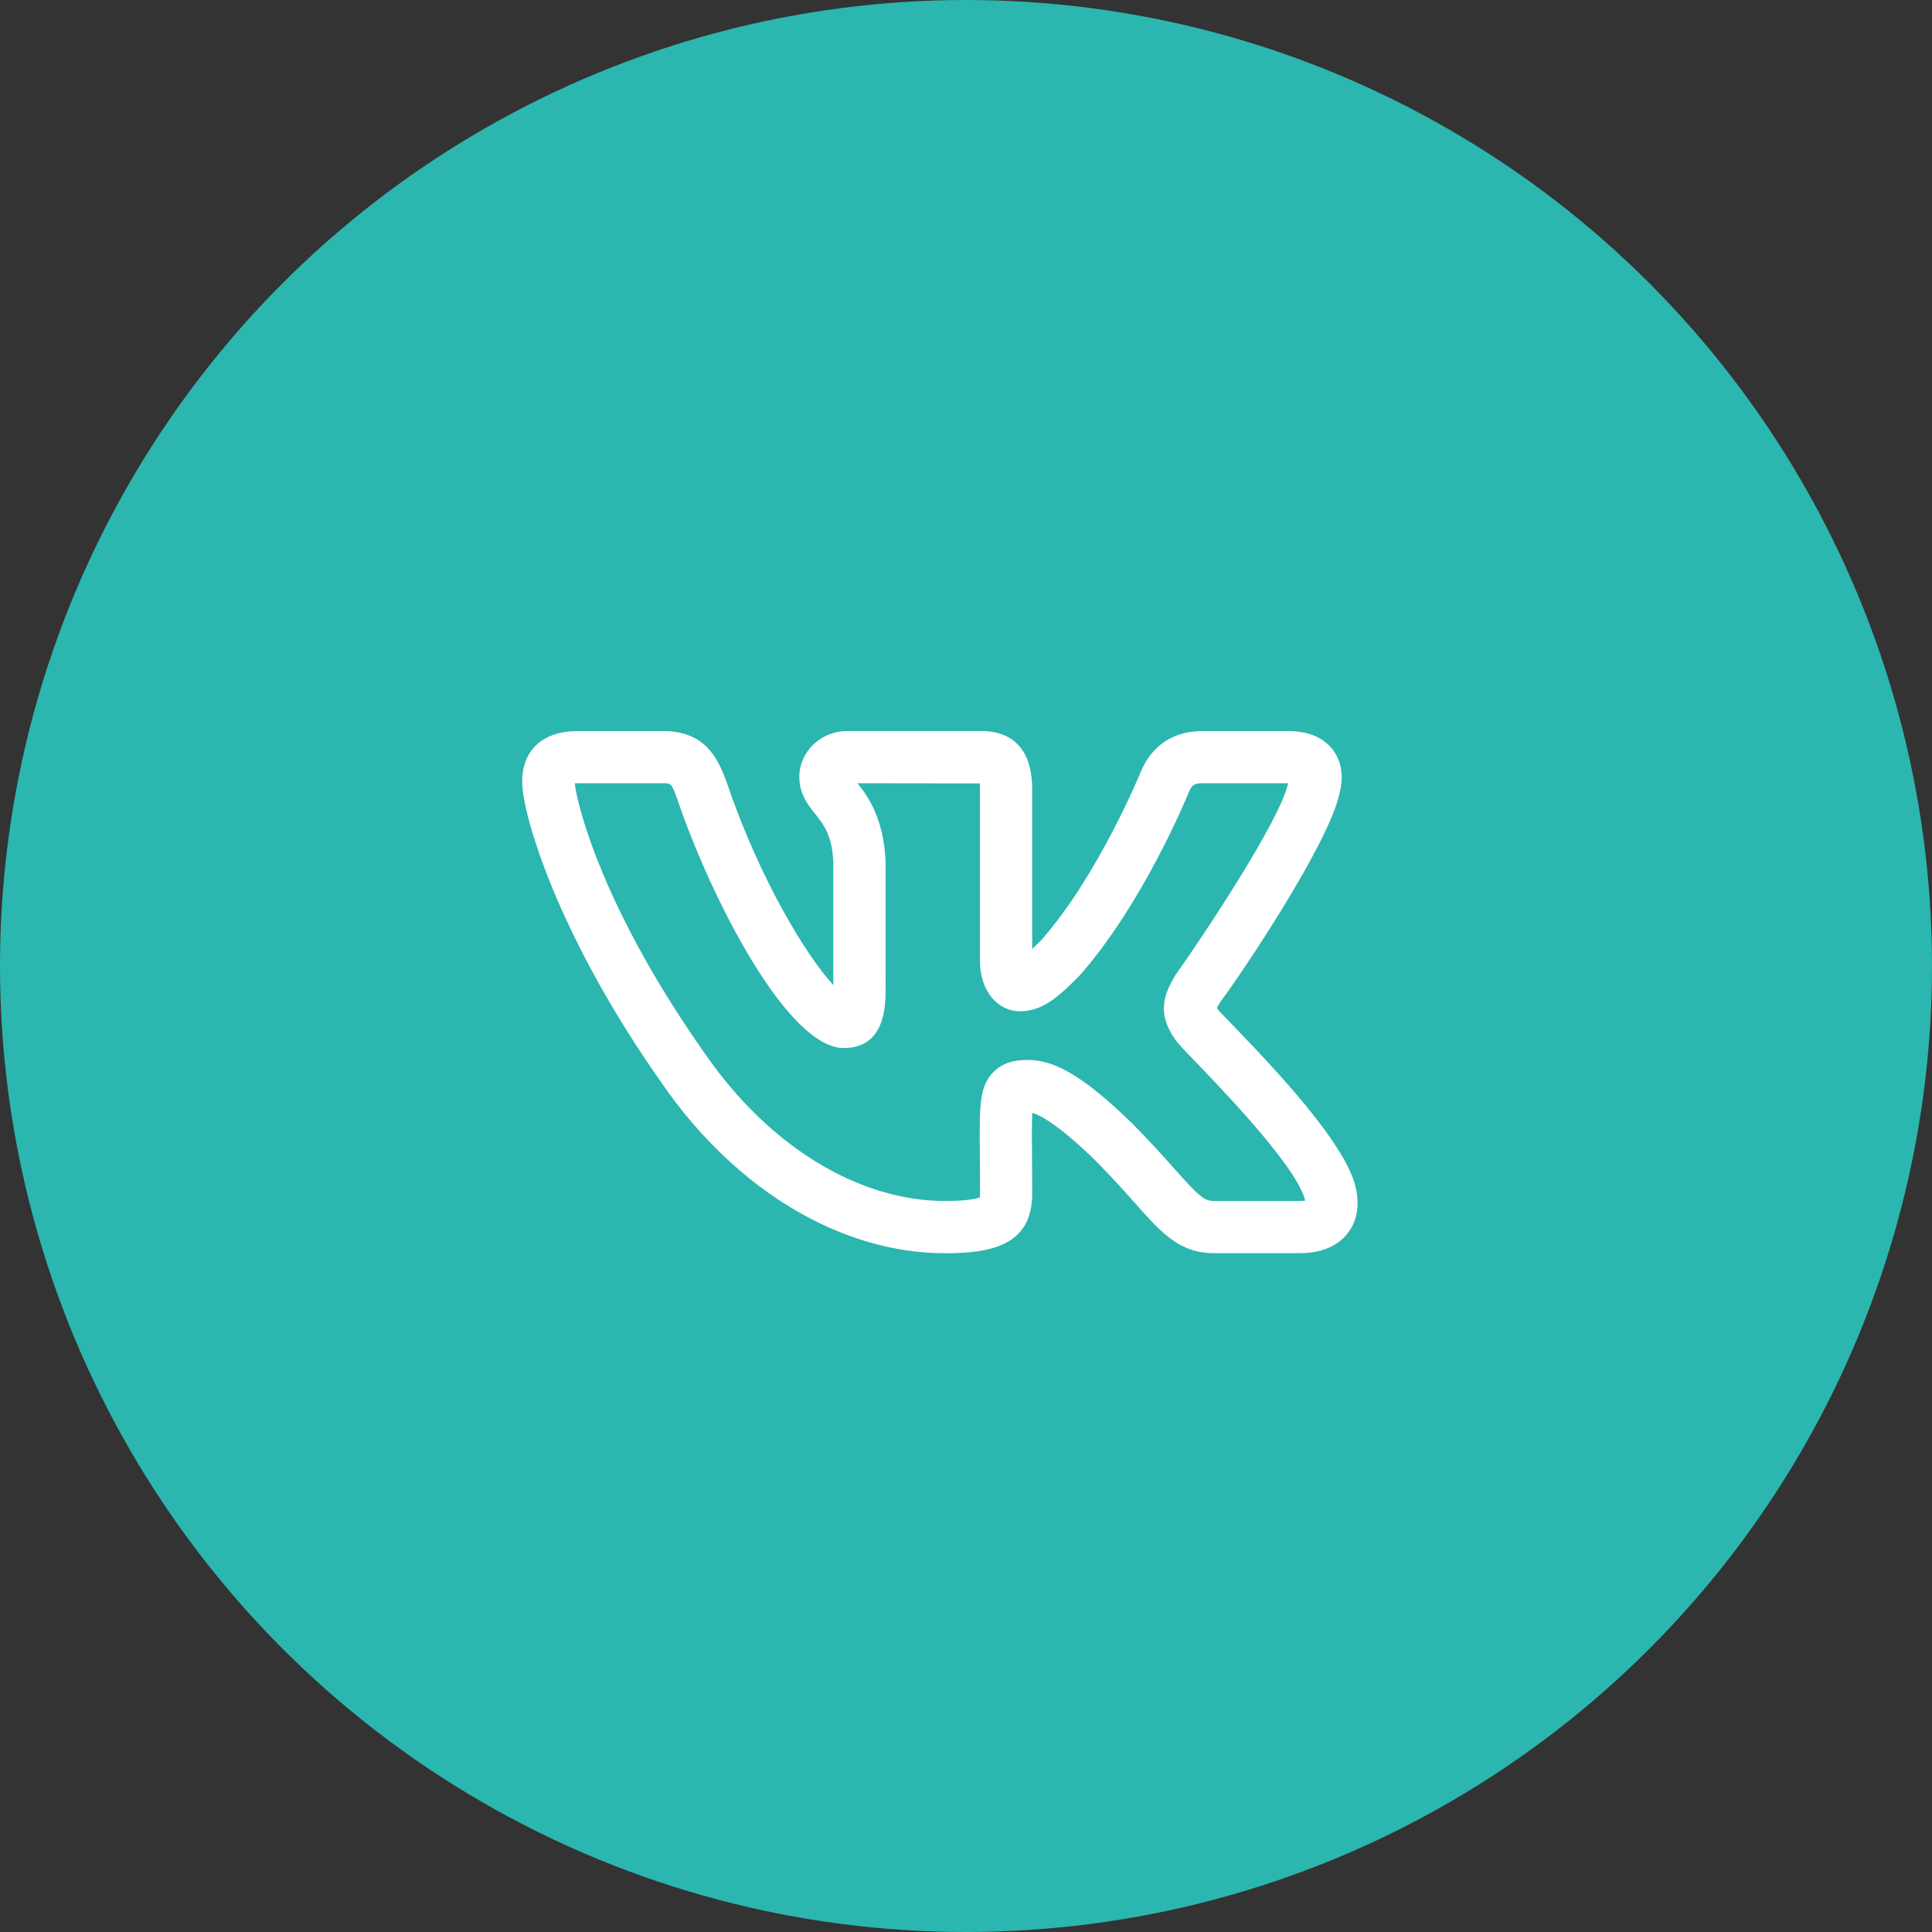
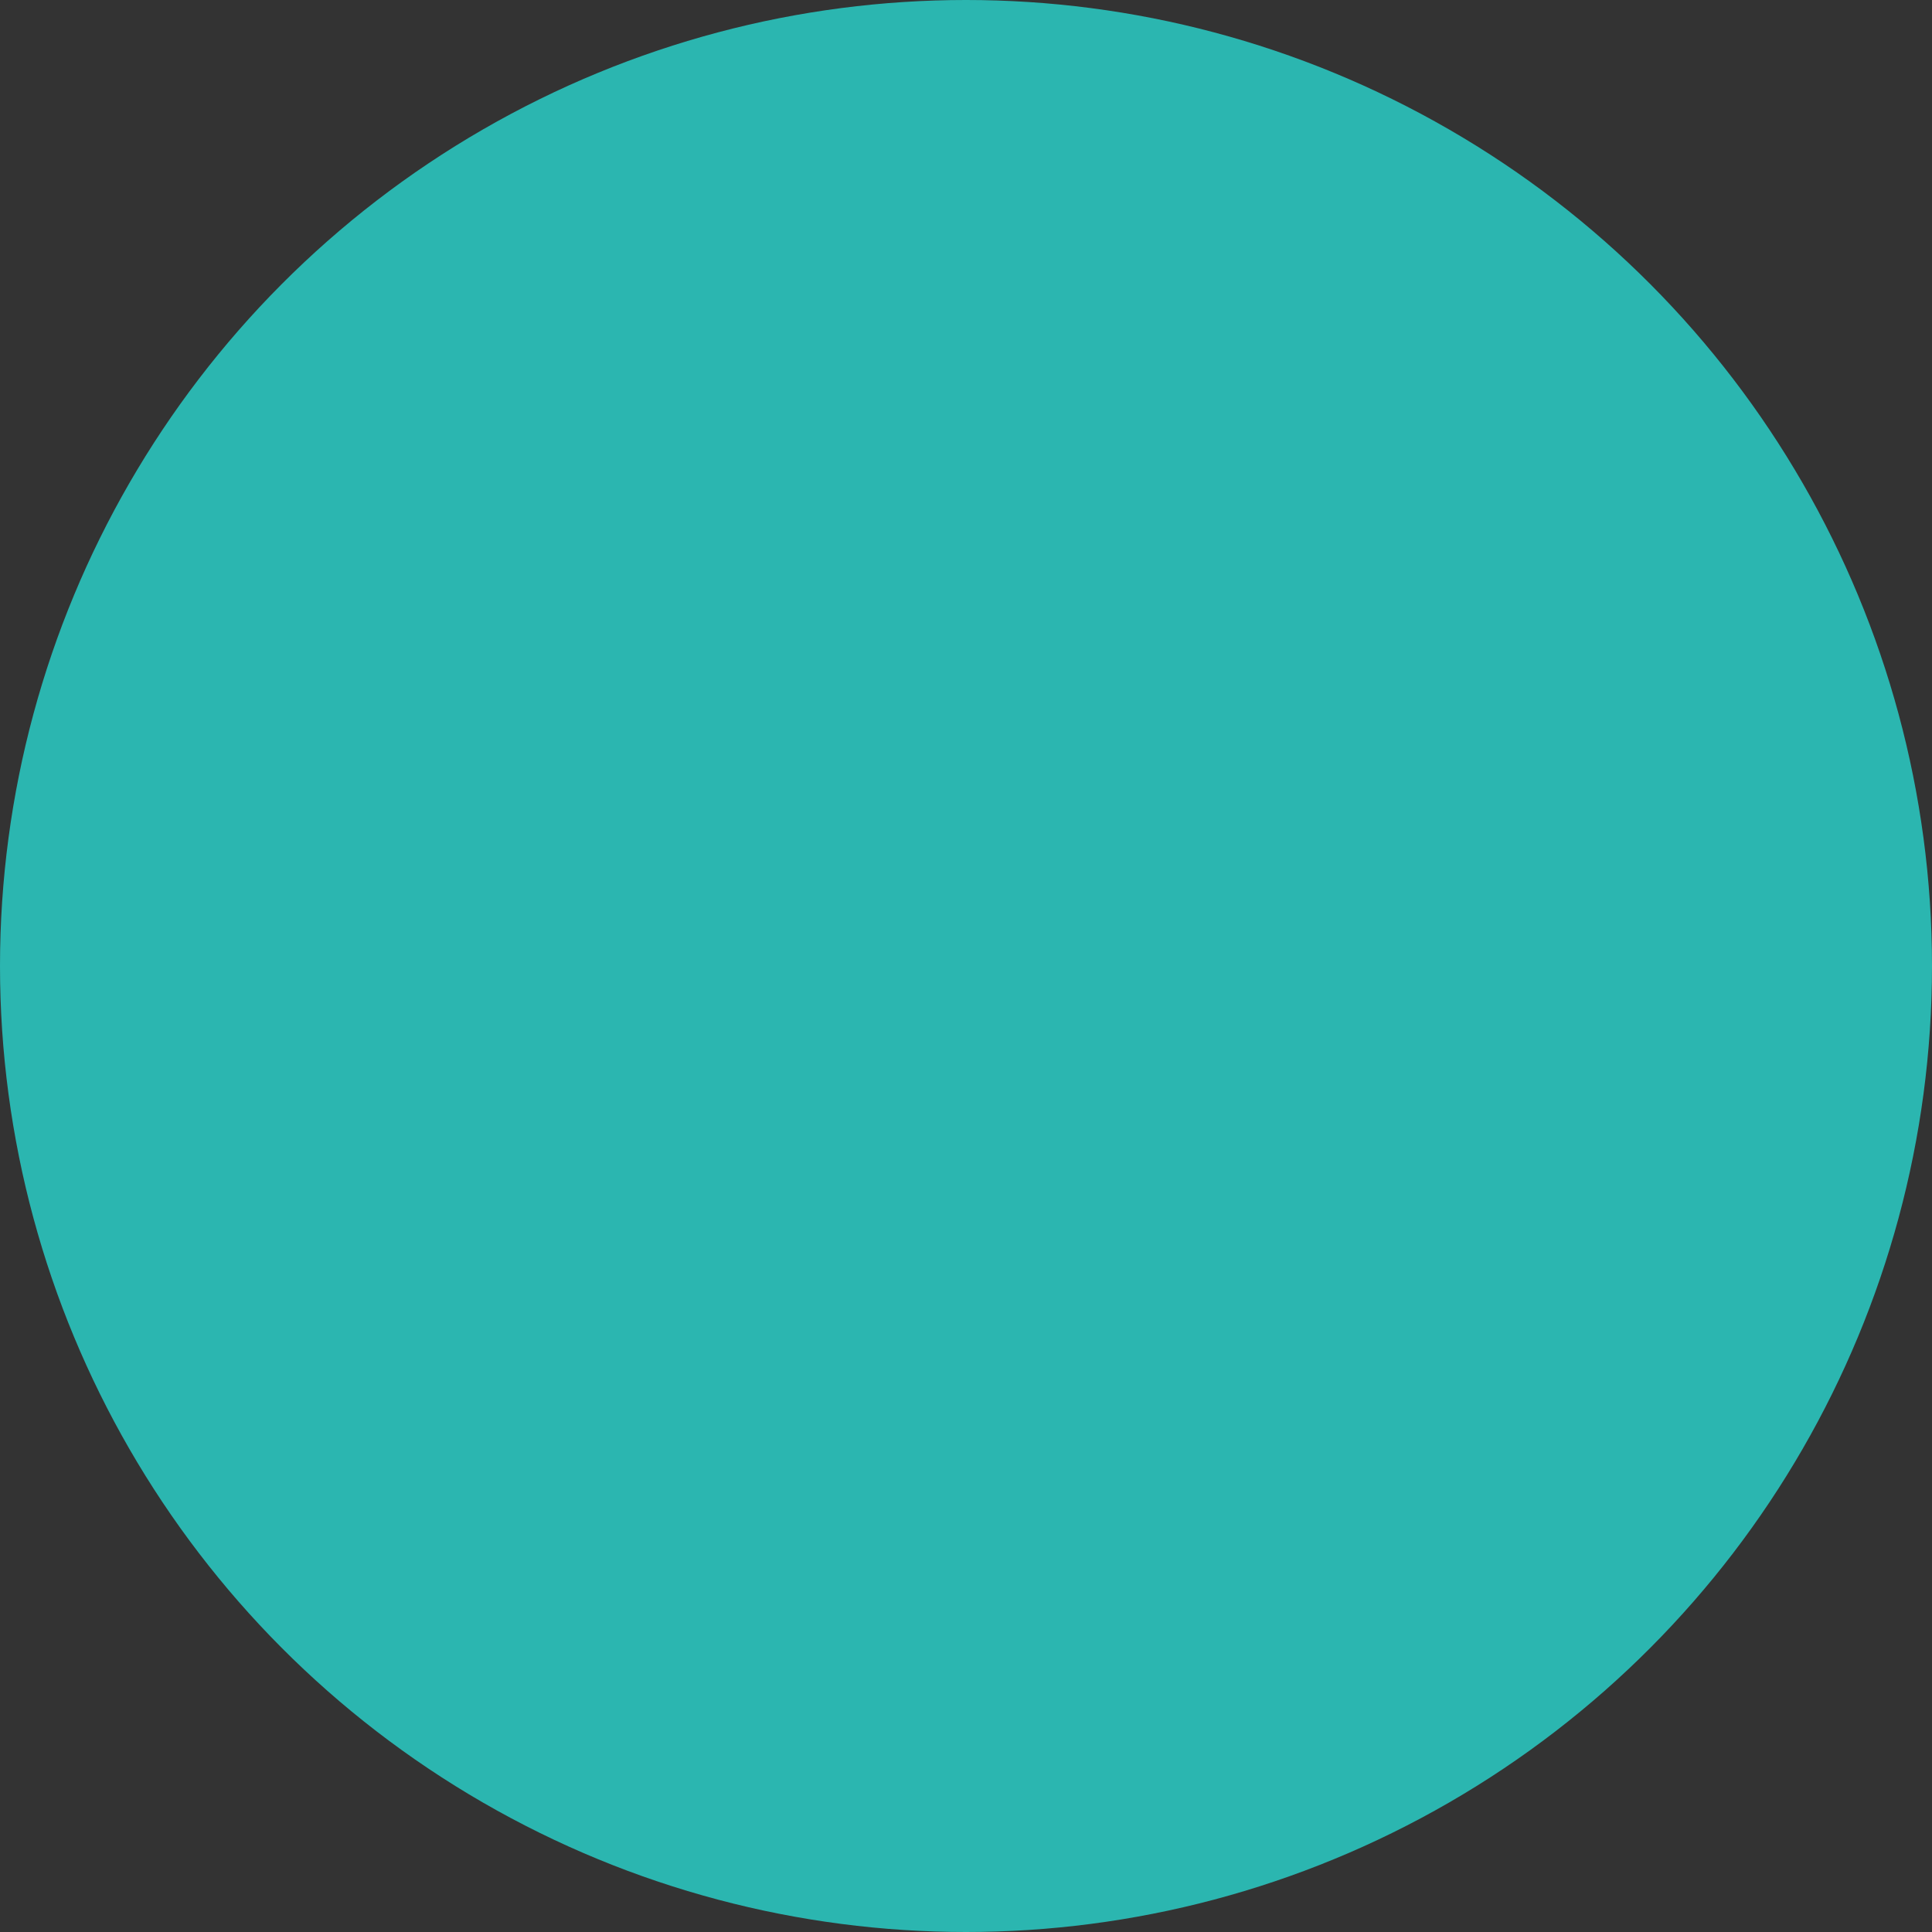
<svg xmlns="http://www.w3.org/2000/svg" width="37" height="37" viewBox="0 0 37 37" fill="none">
  <rect x="0" y="0" width="37" height="37" fill="#333333" stroke="none" />
  <circle cx="18.5" cy="18.5" r="18.5" fill="#2BB6B0" />
-   <path d="M24.894 24H23.253C22.591 24 22.253 23.621 21.742 23.047C21.544 22.825 21.301 22.551 20.977 22.224C20.263 21.529 19.916 21.354 19.769 21.313C19.759 21.497 19.761 21.799 19.764 22.114L19.768 22.857C19.768 23.862 18.965 24.001 18.096 24.001C16.108 24.001 14.083 22.787 12.681 20.753C10.676 17.915 10 15.593 10 14.971C10 14.363 10.397 14.001 11.063 14.001H12.703C13.466 14.001 13.737 14.471 13.915 14.978C14.552 16.853 15.453 18.321 15.959 18.864V16.497C15.931 15.988 15.769 15.785 15.613 15.589C15.477 15.419 15.308 15.207 15.308 14.88C15.308 14.395 15.72 14 16.226 14H18.805C19.164 14 19.767 14.144 19.767 15.11V18.175C19.815 18.13 19.871 18.075 19.939 18.007C21.031 16.773 21.839 14.801 21.847 14.782C22.057 14.277 22.473 14.001 23.023 14.001H24.664C25.057 14.001 25.347 14.123 25.529 14.363C25.65 14.525 25.767 14.81 25.639 15.25C25.639 15.252 25.639 15.254 25.638 15.255C25.401 16.219 23.793 18.629 23.372 19.185H23.373C23.357 19.212 23.325 19.263 23.305 19.302C23.313 19.315 23.325 19.333 23.342 19.355C23.374 19.391 23.45 19.469 23.555 19.577C24.591 20.647 25.684 21.847 25.938 22.646C26.078 23.123 25.951 23.43 25.819 23.605C25.684 23.785 25.414 24 24.894 24ZM19.697 20.3C20.22 20.3 20.795 20.651 21.681 21.513C22.027 21.863 22.282 22.149 22.49 22.382C22.973 22.925 23.066 23 23.253 23H24.894C24.938 23 24.971 22.997 24.995 22.993C24.992 22.978 24.988 22.959 24.981 22.937C24.768 22.267 23.314 20.766 22.836 20.273C22.689 20.121 22.589 20.011 22.55 19.965H22.549C22.124 19.411 22.301 19.018 22.519 18.662C22.527 18.651 22.534 18.639 22.542 18.629C23.037 17.935 24.519 15.705 24.668 15.005C24.67 15.004 24.67 15.002 24.671 15C24.669 15 24.666 15 24.664 15H23.023C22.866 15 22.823 15.041 22.772 15.161C22.738 15.245 21.892 17.309 20.669 18.69C20.268 19.095 19.965 19.367 19.529 19.367C19.151 19.367 18.767 19.033 18.767 18.392V15.11C18.767 15.065 18.765 15.03 18.763 15.003L16.422 15C16.617 15.246 16.915 15.653 16.959 16.469L16.96 18.937C16.96 19.247 16.96 20.071 16.157 20.071C15.087 20.071 13.623 17.227 12.971 15.305C12.863 15 12.848 15 12.704 15H11.063C11.041 15 11.023 15.001 11.007 15.001C11.061 15.477 11.583 17.464 13.501 20.179C14.72 21.947 16.437 23 18.097 23C18.54 23 18.711 22.953 18.769 22.929C18.767 22.917 18.769 22.893 18.769 22.856L18.765 22.122C18.756 21.163 18.753 20.805 19.027 20.529C19.253 20.3 19.553 20.3 19.697 20.3Z" fill="white" />
</svg>